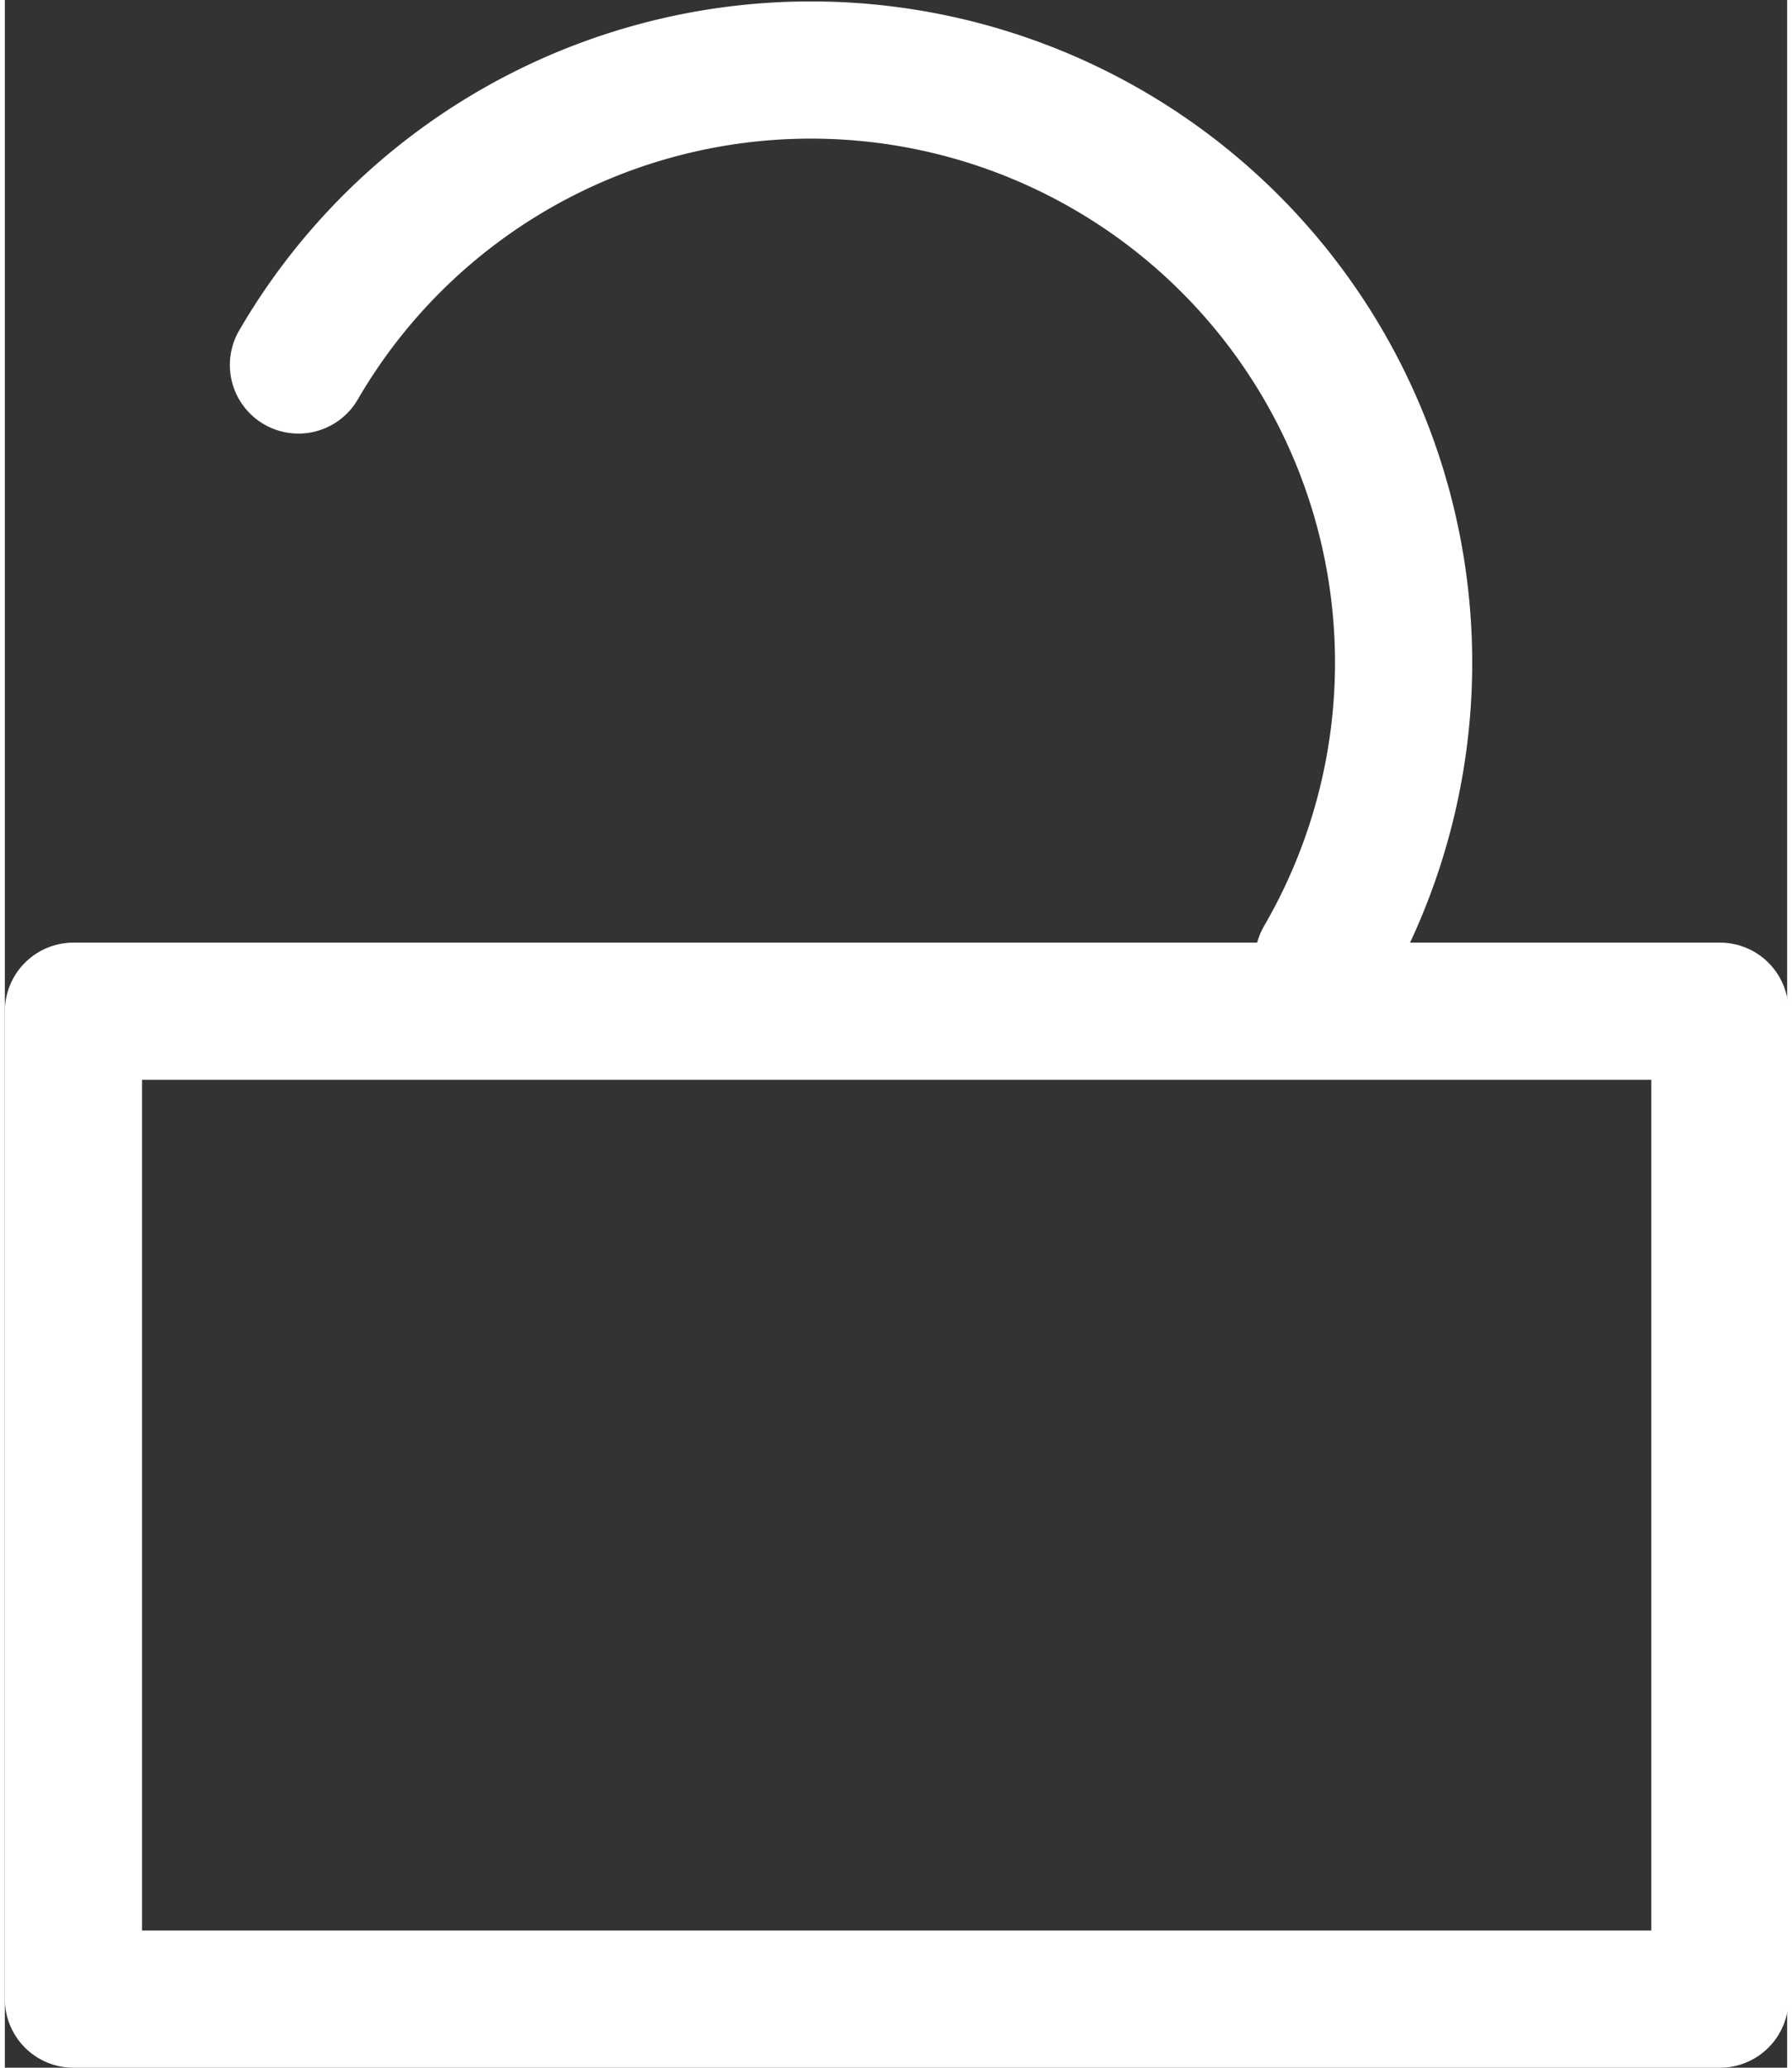
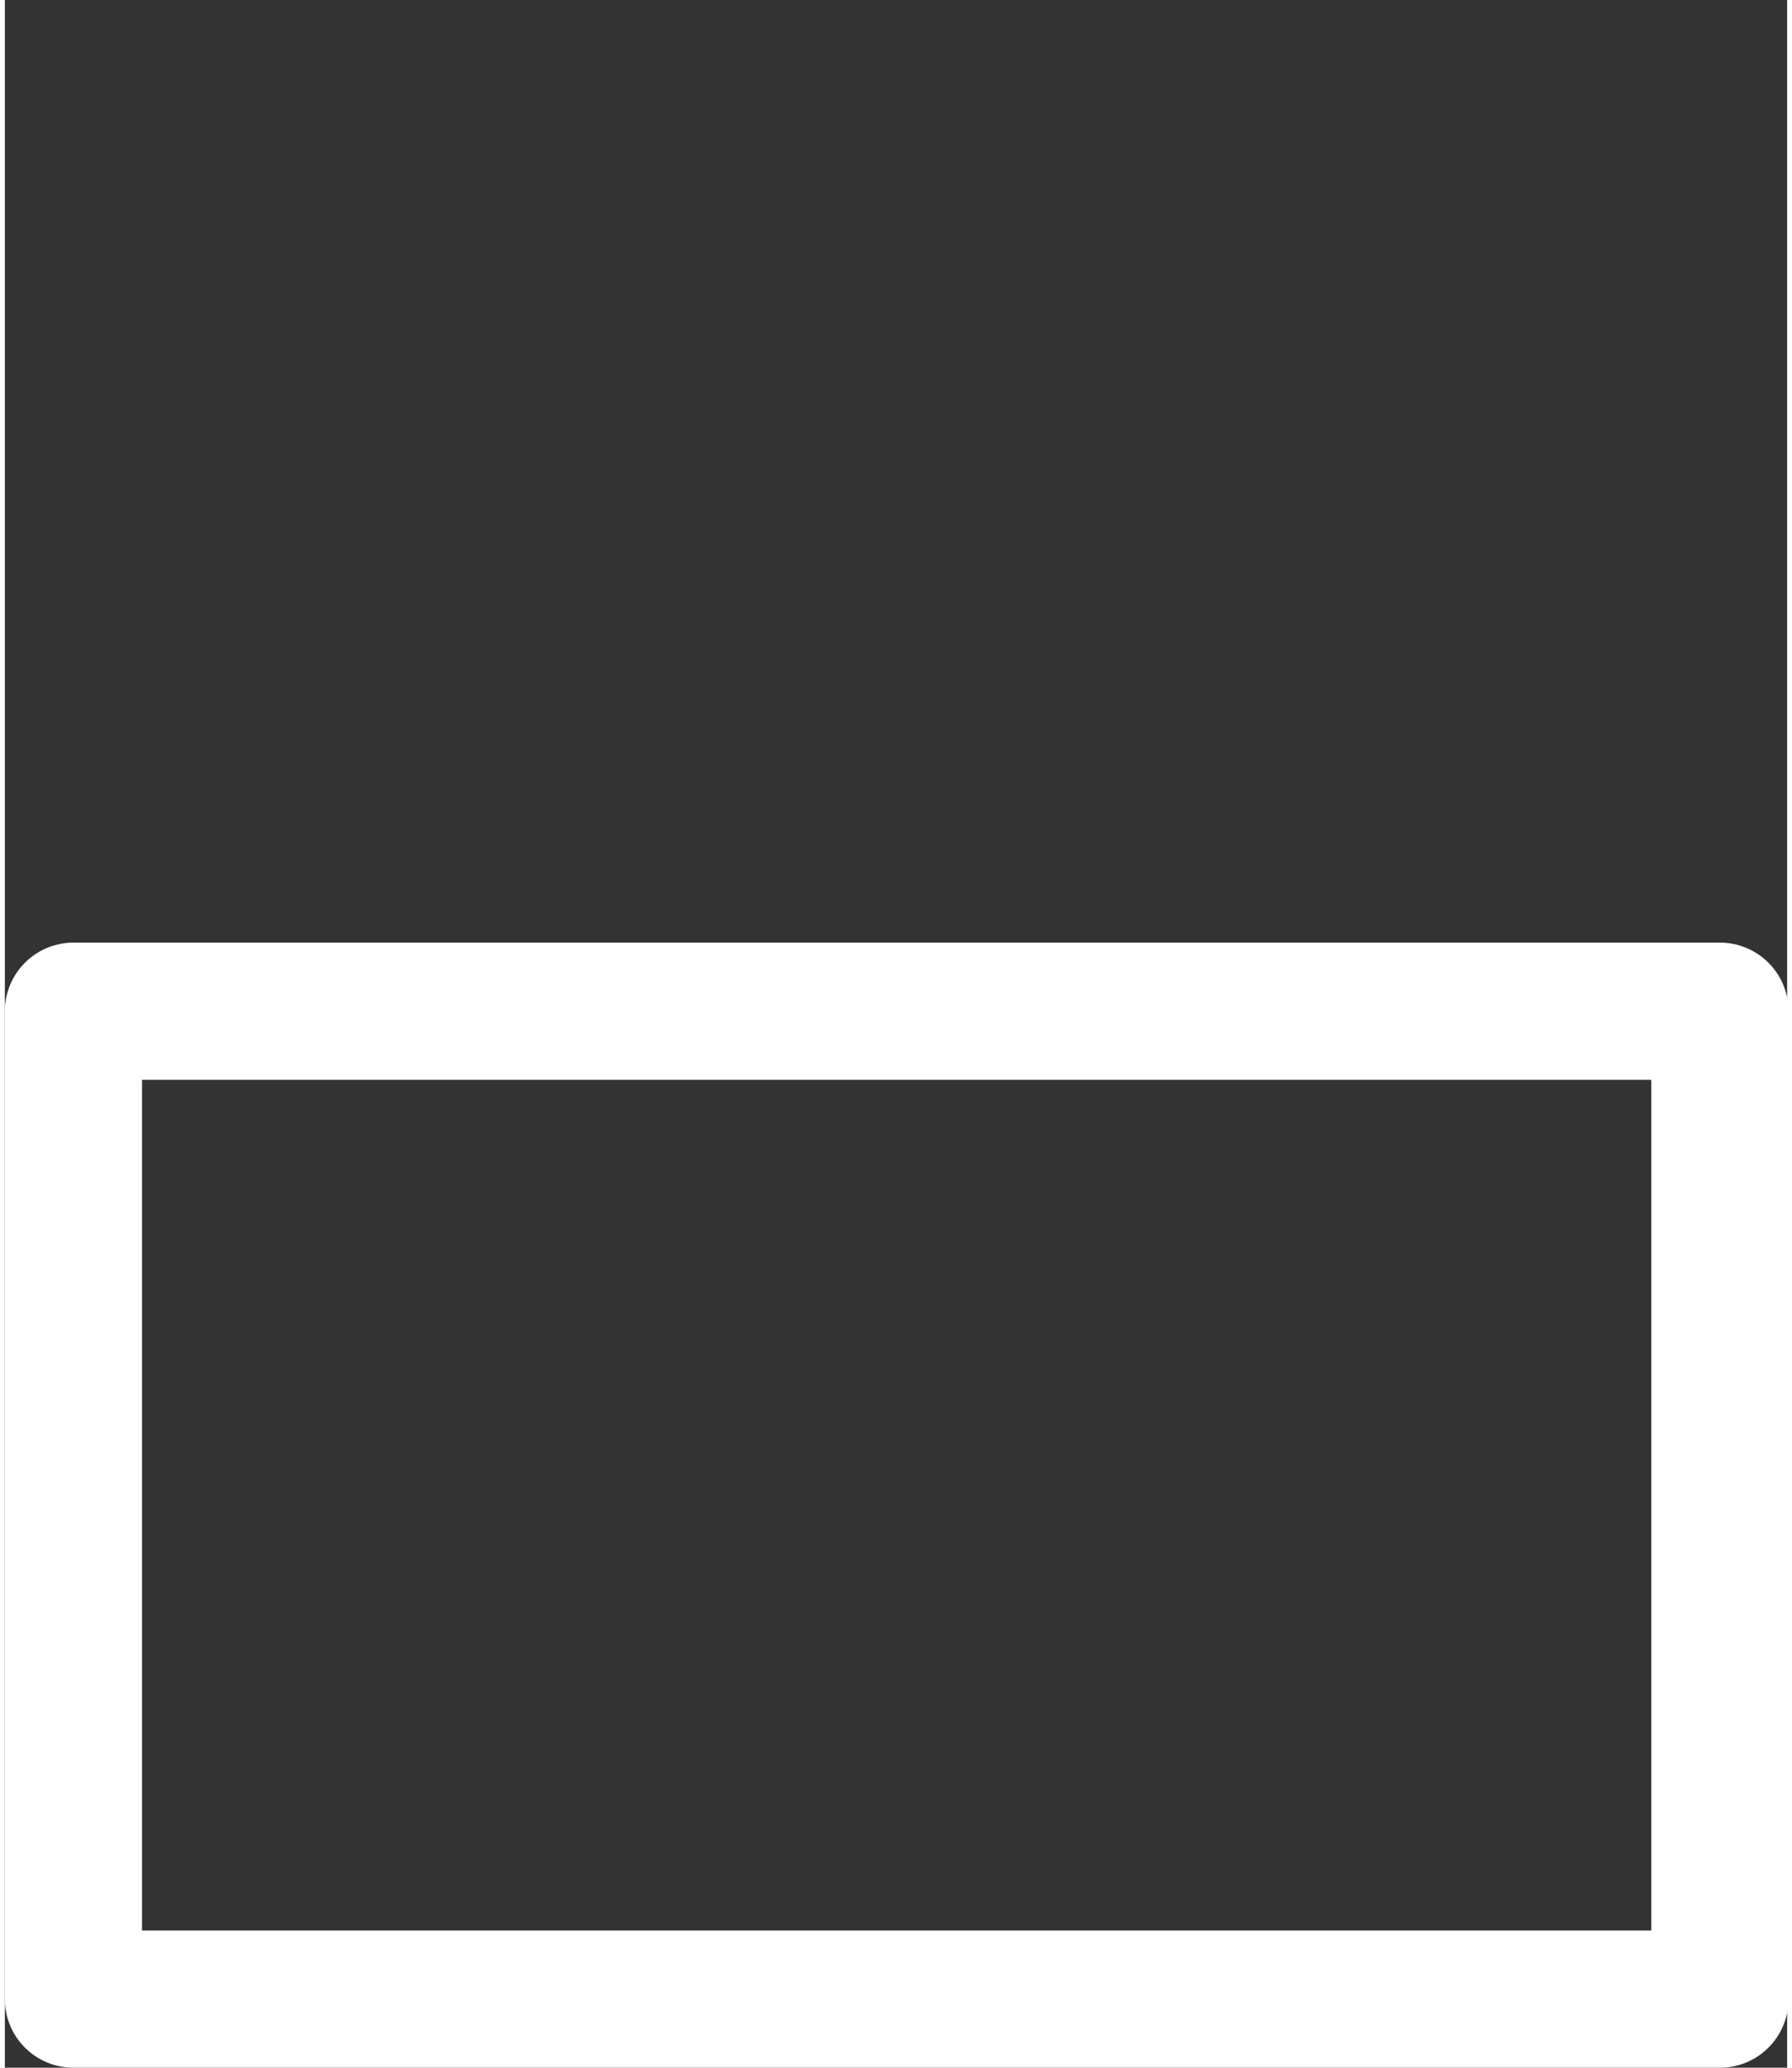
<svg xmlns="http://www.w3.org/2000/svg" width="13" height="15" viewBox="0 0 12.99 15.07">
  <rect x="0" y="0" width="12.99" height="15.07" fill="#333333" stroke="none" />
  <rect x="0.5" y="7.37" width="12" height="7.2" fill="none" stroke="#fff" stroke-linecap="round" stroke-linejoin="round" stroke-width="1" />
-   <path d="M2.14,2.66A4.31,4.31,0,0,1,9.61,7" fill="none" stroke="#fff" stroke-linecap="round" stroke-linejoin="round" stroke-width="1" />
</svg>